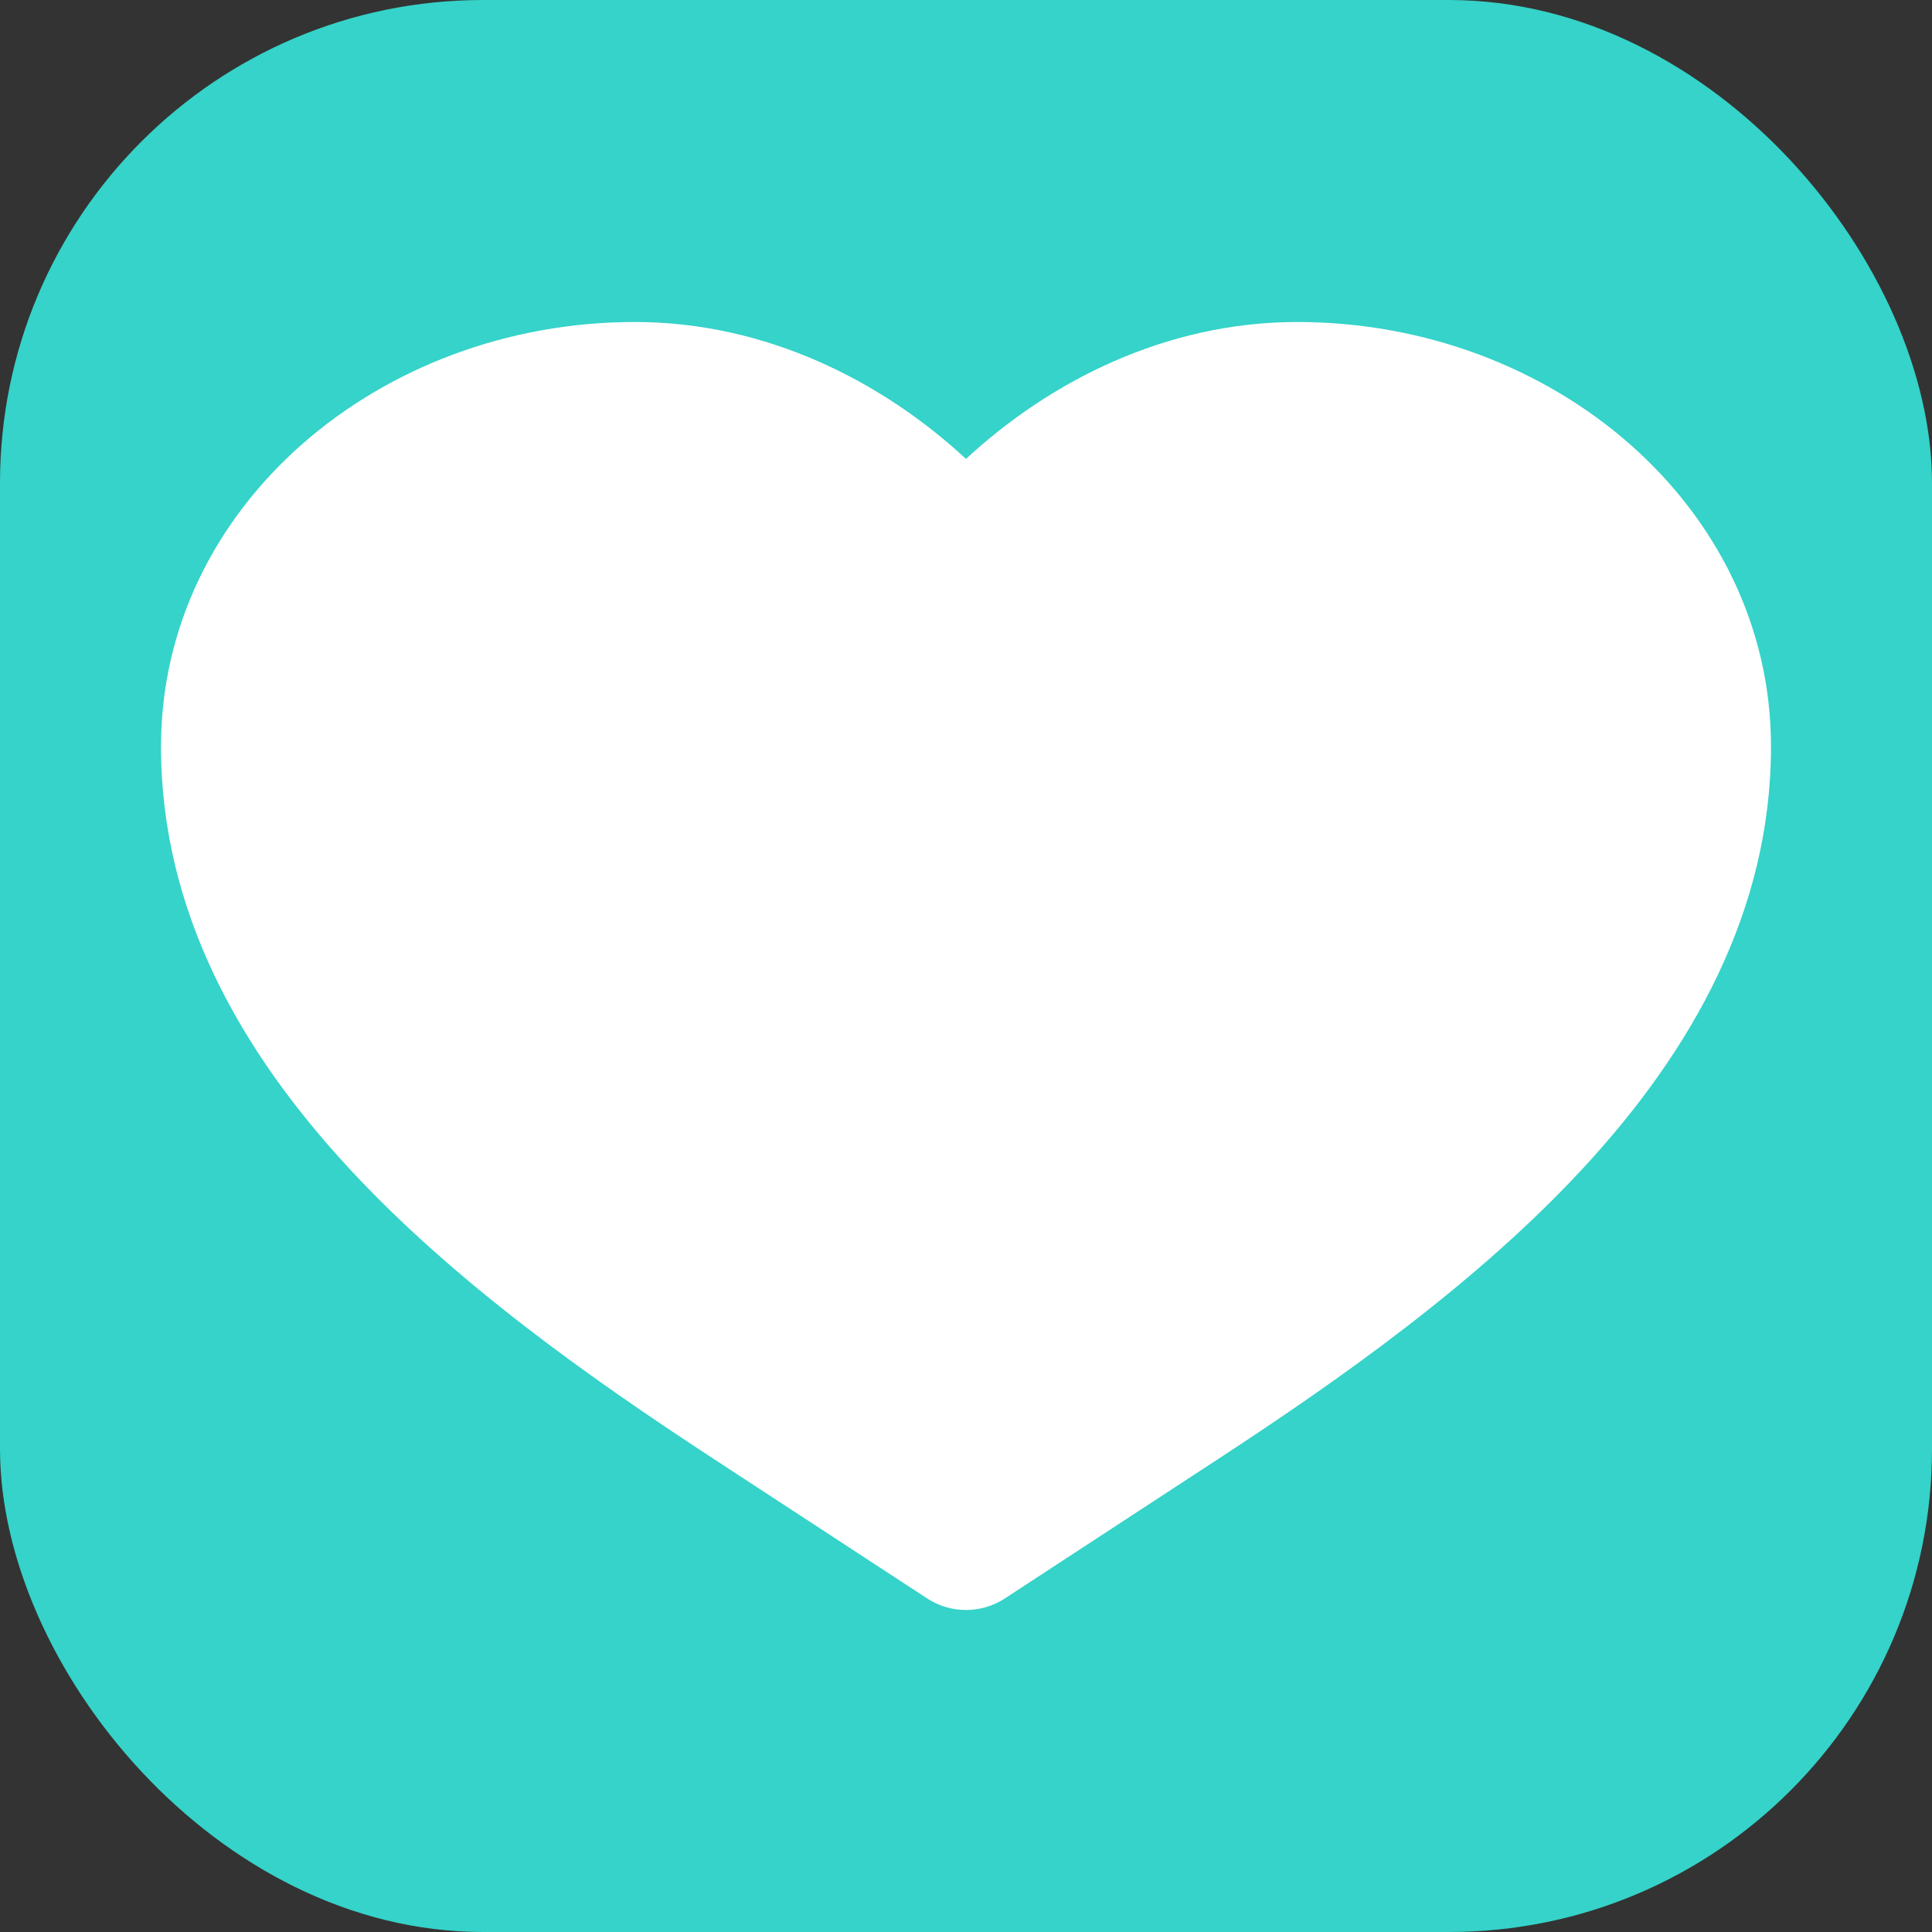
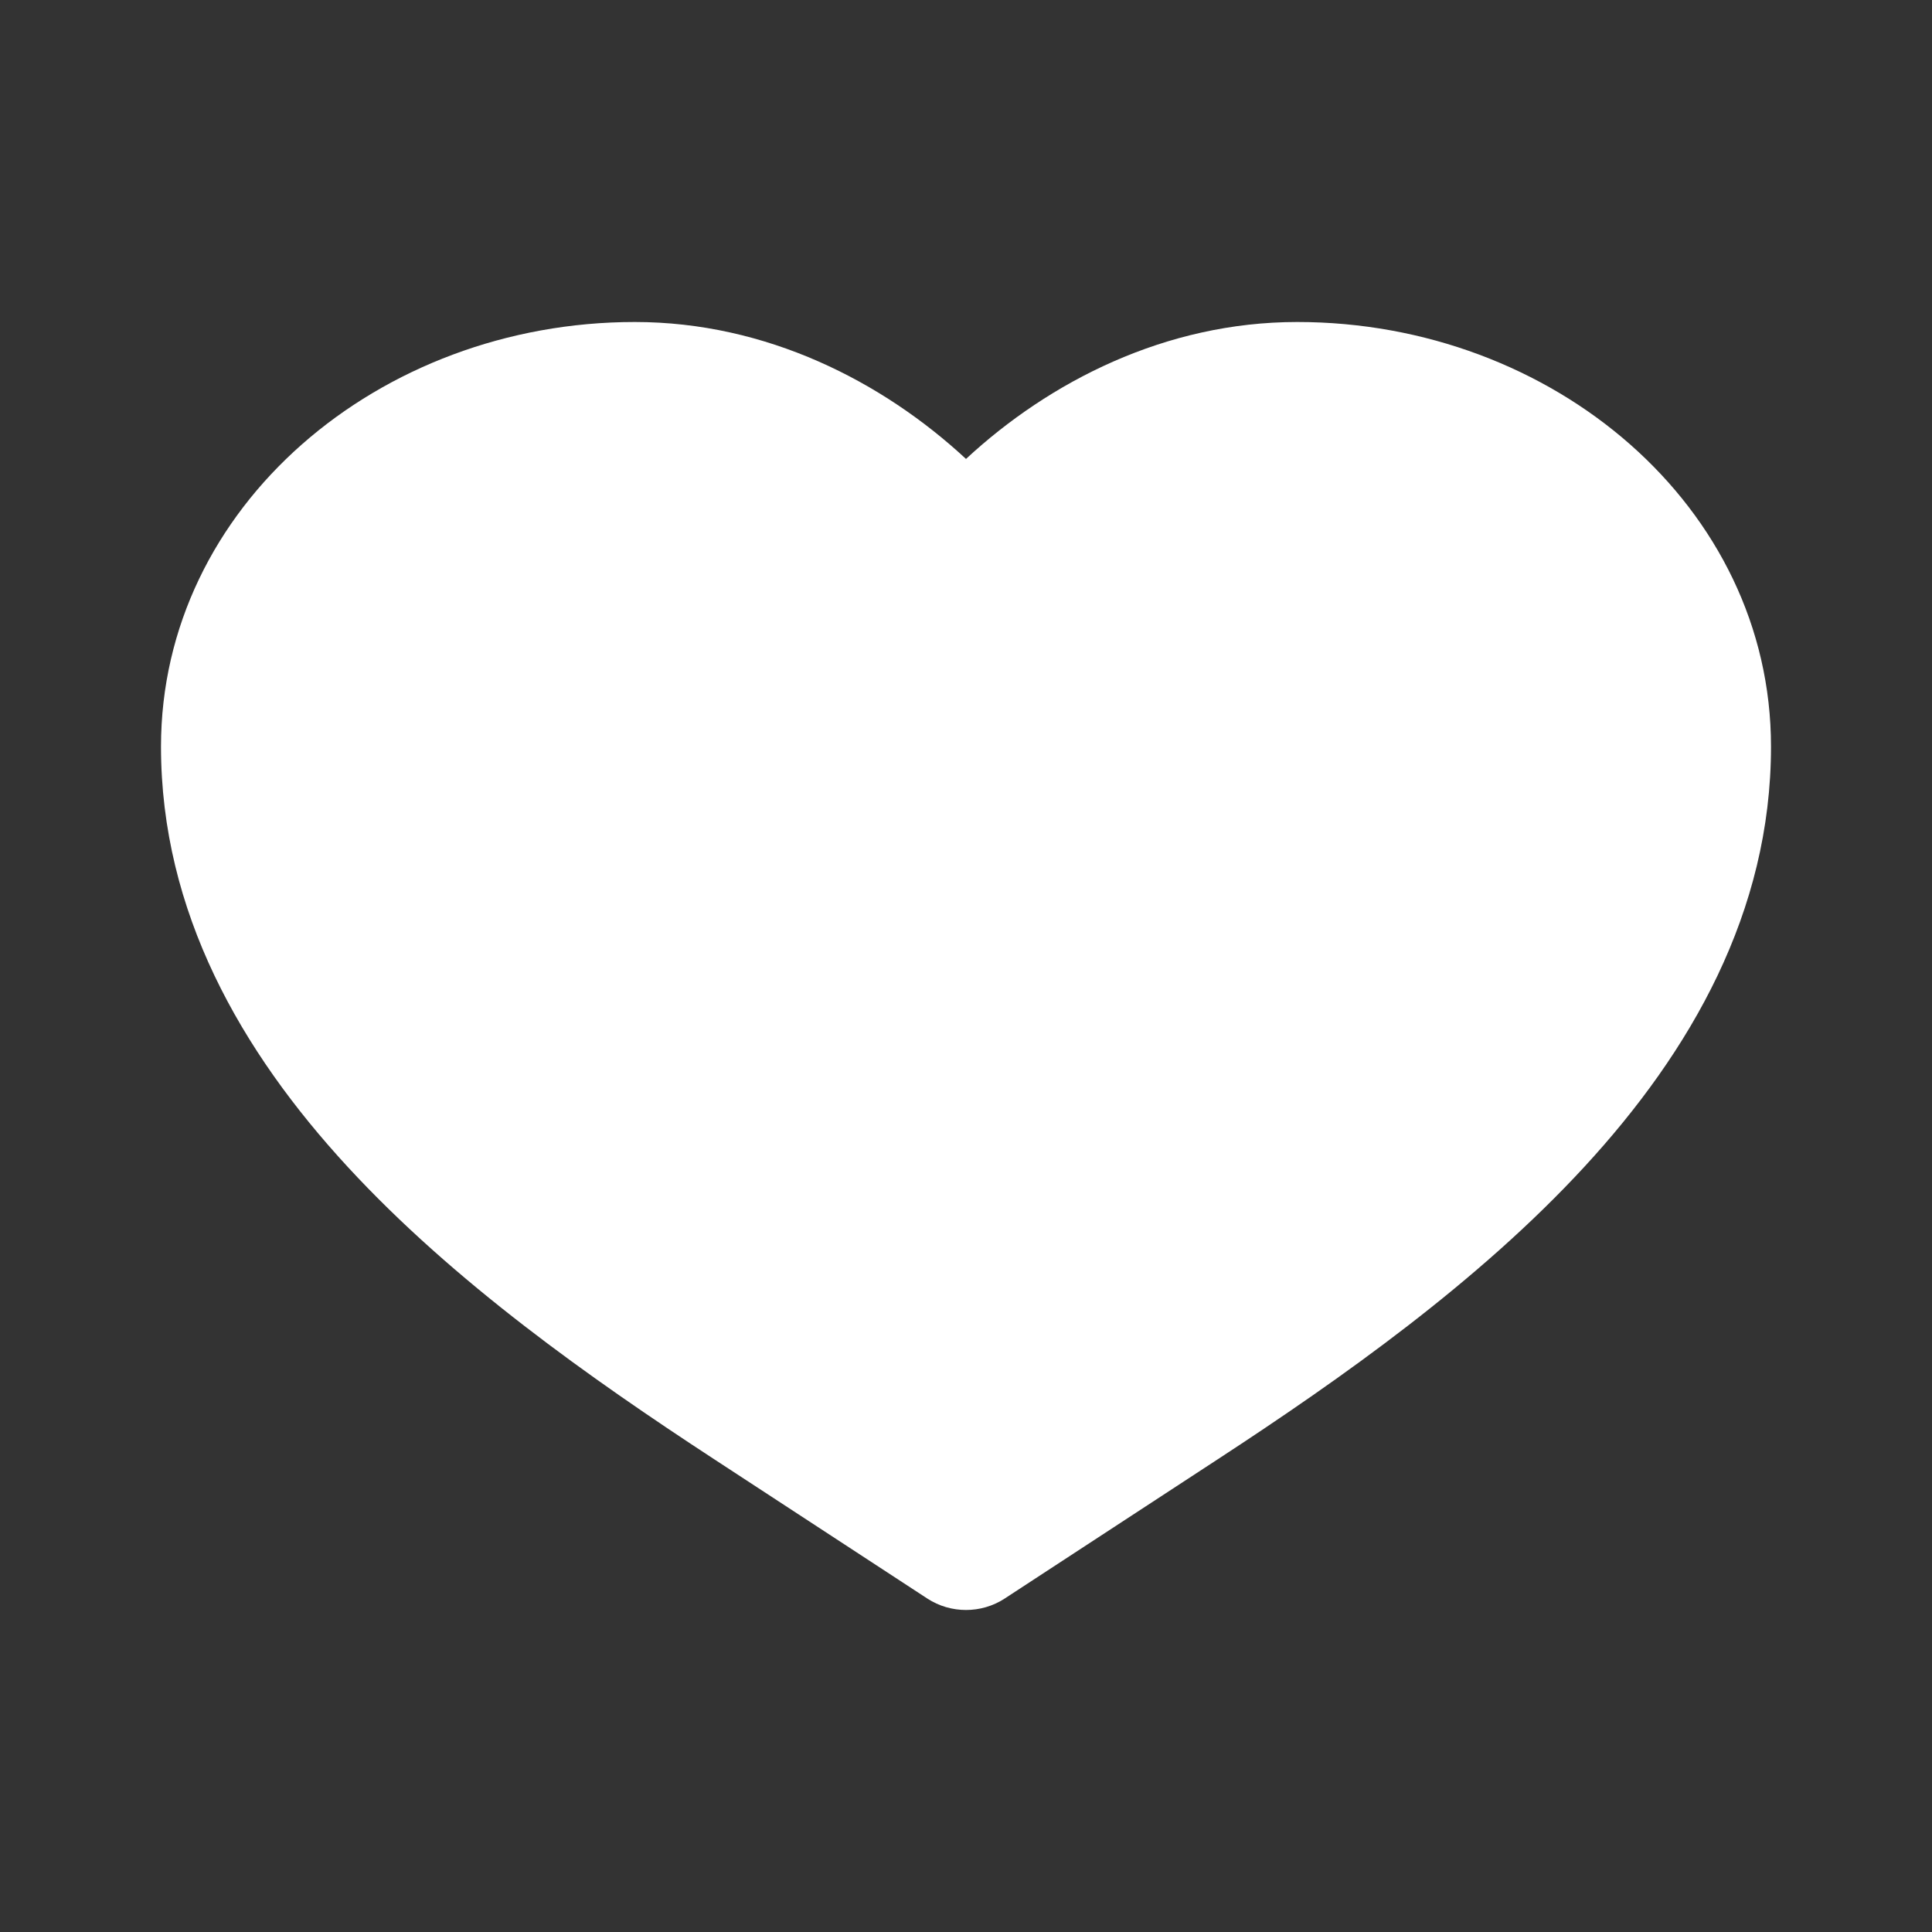
<svg xmlns="http://www.w3.org/2000/svg" width="24" height="24" viewBox="0 0 24 24" fill="none">
  <rect x="0" y="0" width="24" height="24" fill="#333333" stroke="none" />
-   <rect width="24" height="24" rx="6" fill="#35D3C9" />
  <path d="M7.886 4C4.708 4 2 6.294 2 9.274C2 11.33 2.997 13.061 4.318 14.494C5.635 15.923 7.334 17.122 8.87 18.126L11.52 19.858C11.81 20.047 12.19 20.047 12.48 19.858L15.13 18.126C16.666 17.122 18.365 15.923 19.682 14.494C21.003 13.061 22 11.33 22 9.274C22 6.294 19.292 4 16.114 4C14.476 4 13.034 4.742 12 5.701C10.966 4.742 9.524 4 7.886 4Z" fill="white" />
</svg>